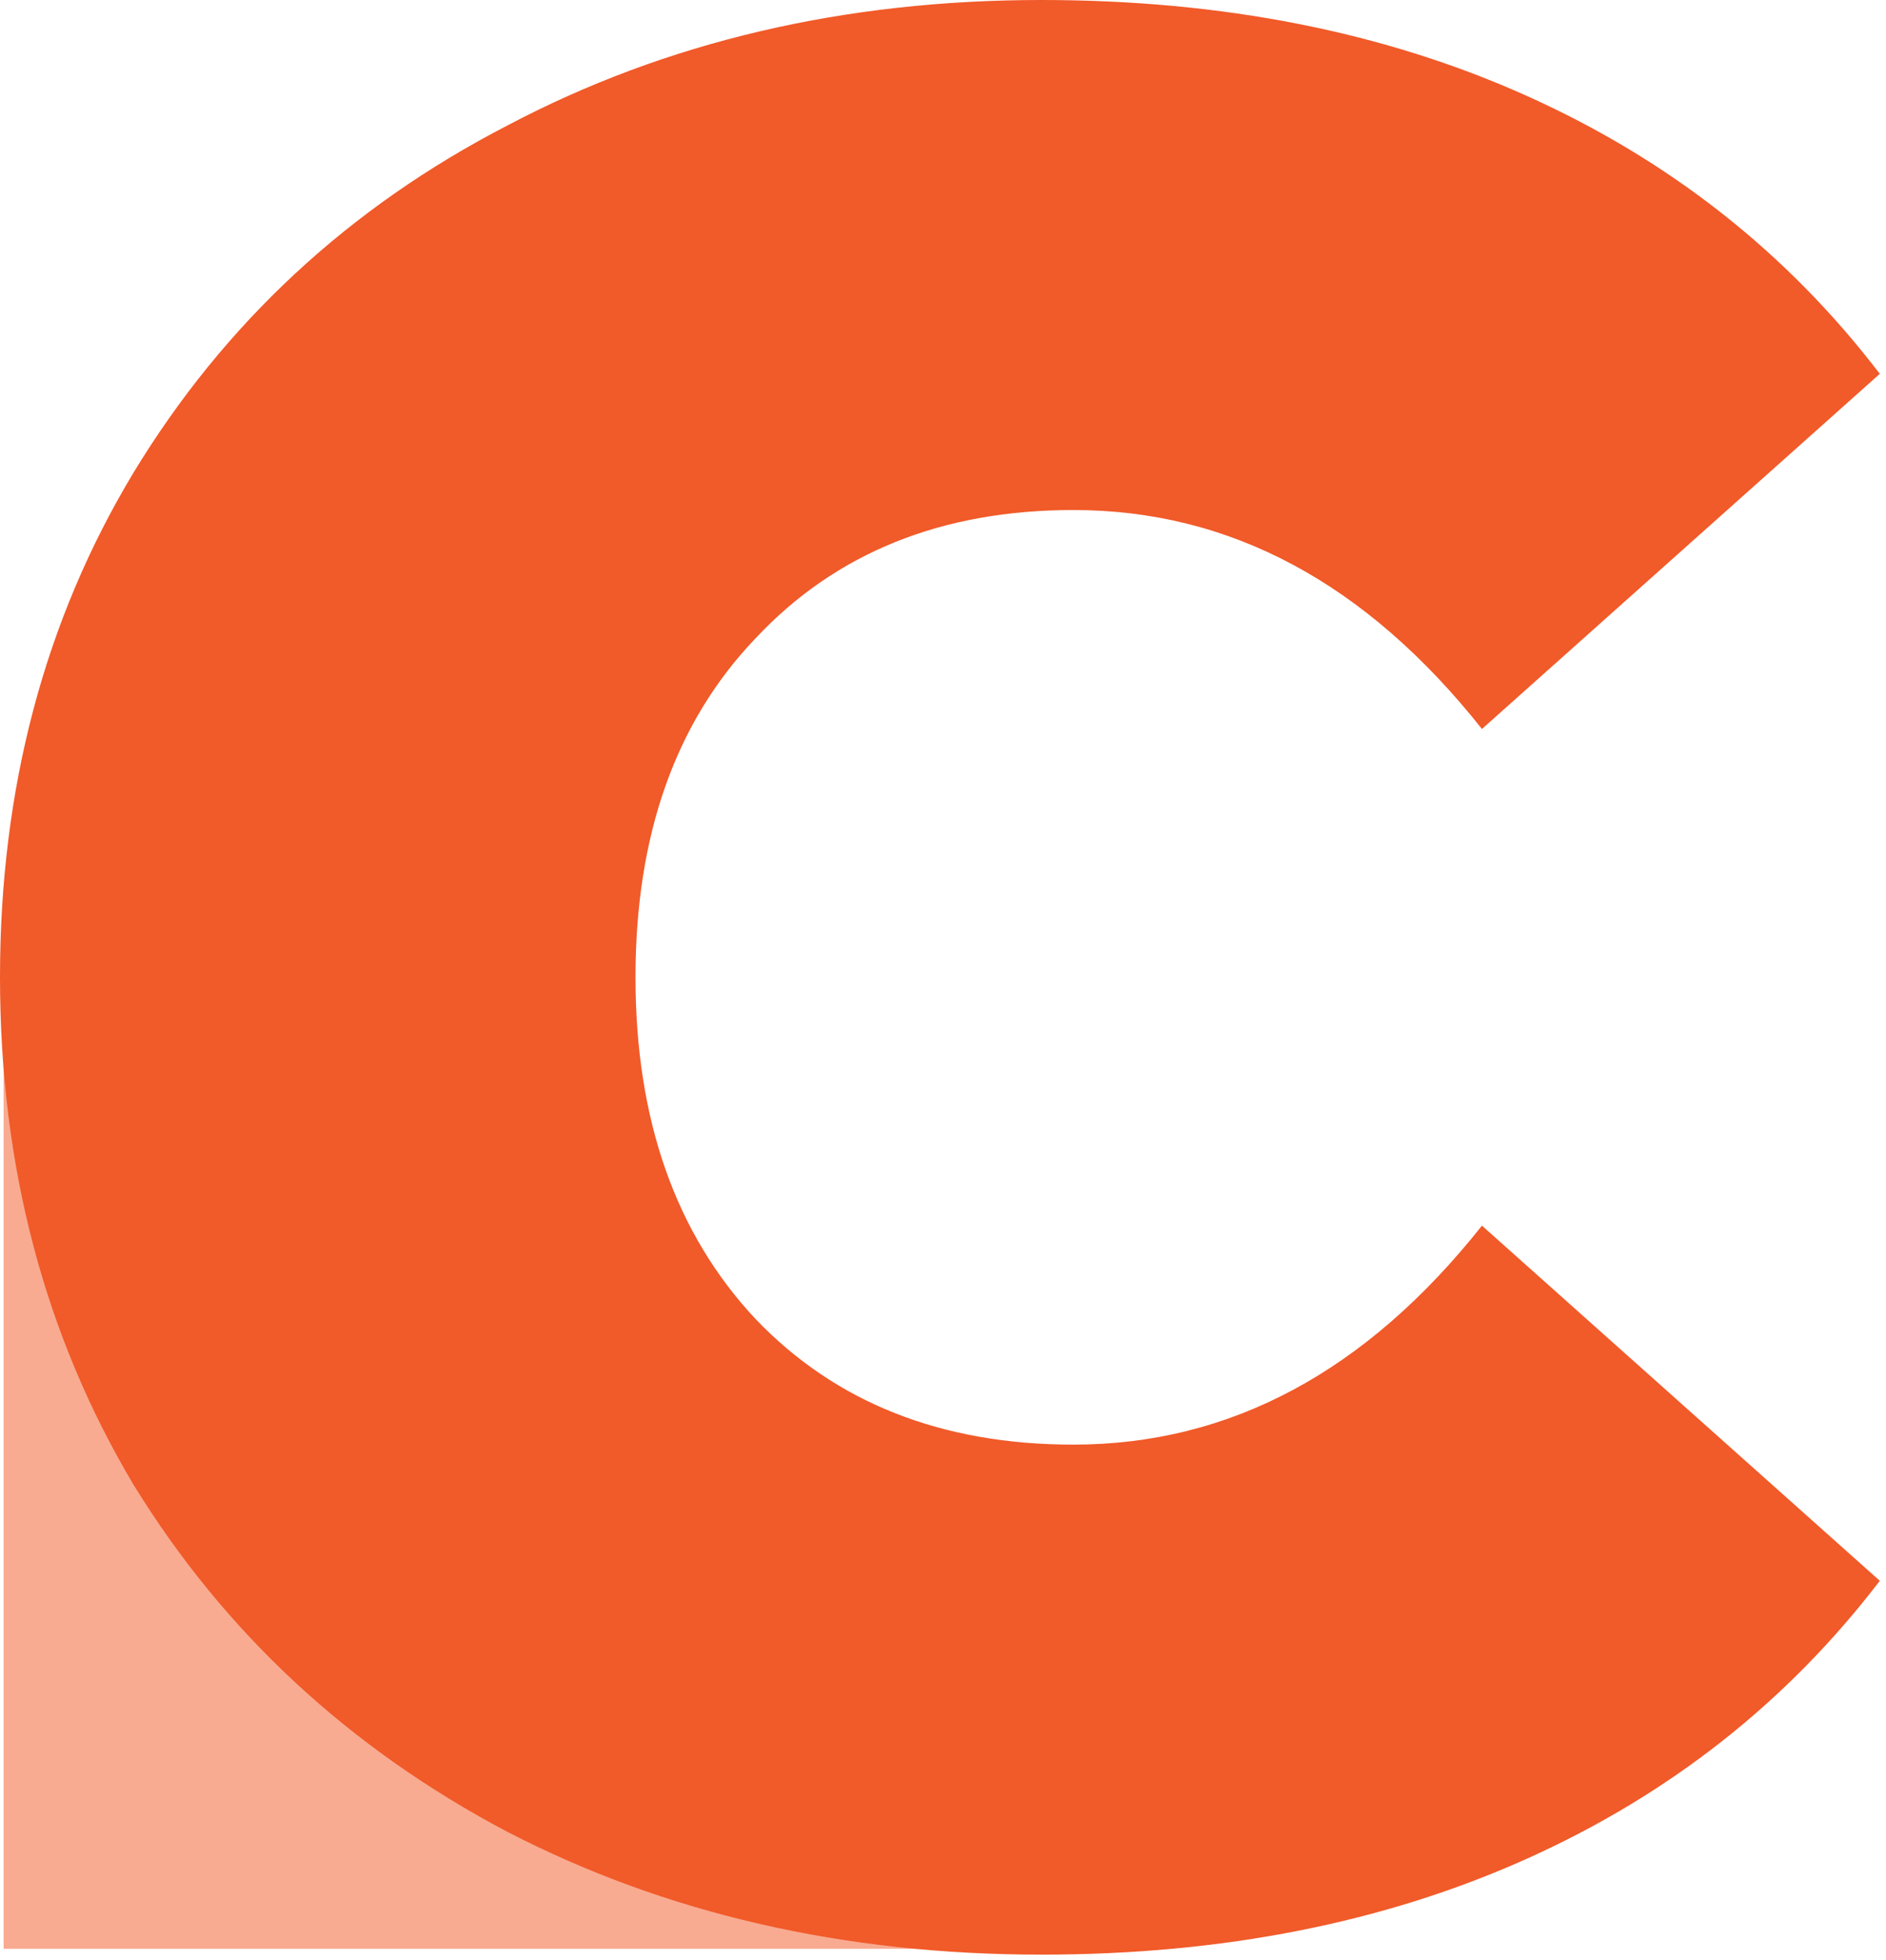
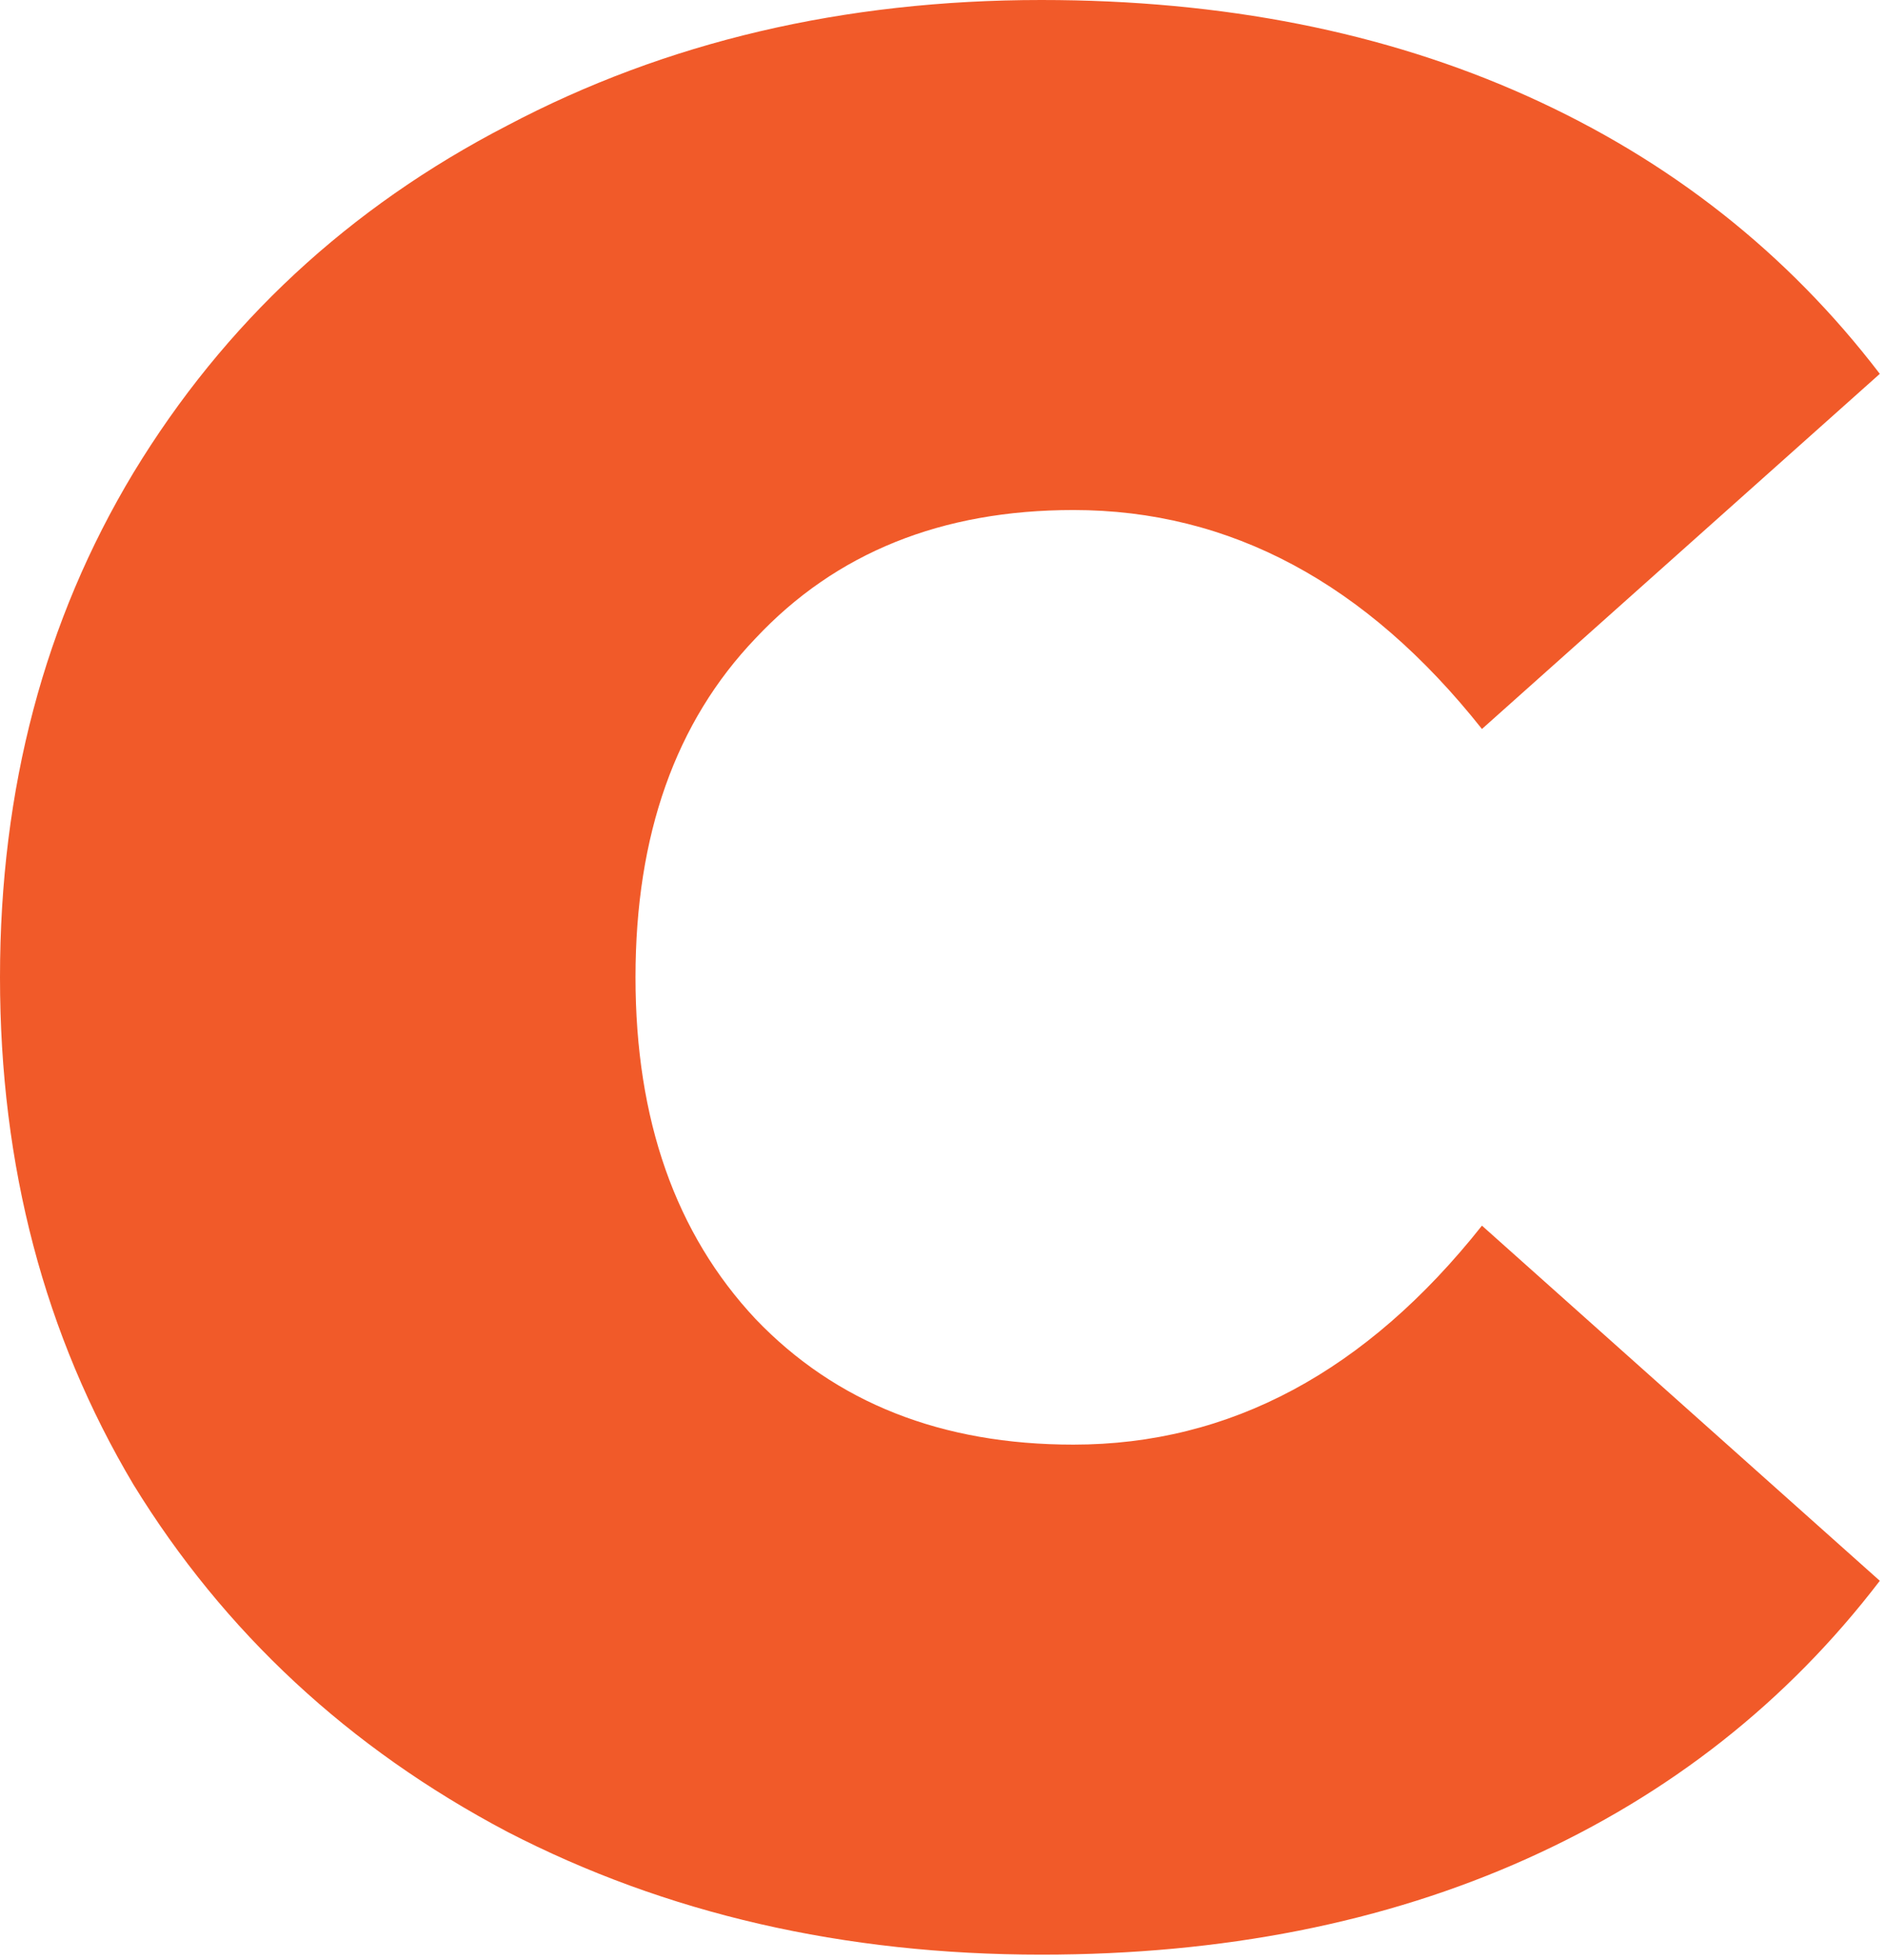
<svg xmlns="http://www.w3.org/2000/svg" width="256" height="266" viewBox="0 0 256 266" fill="none">
-   <path d="M0.489 264.519V129.509C0.489 194.673 34.466 221.9 39.007 226.213L39.117 226.318C44.852 231.77 79.309 264.519 140.517 264.519H0.489Z" fill="#F15A29" fill-opacity="0.51" />
  <path d="M141.353 265.308C114.532 265.308 90.369 259.751 68.864 248.636C47.359 237.279 30.445 221.574 18.122 201.518C6.041 181.222 0 158.267 0 132.654C0 107.042 6.041 84.208 18.122 64.152C30.445 43.856 47.359 28.15 68.864 17.035C90.369 5.678 114.532 0 141.353 0C165.999 0 187.987 4.349 207.317 13.048C226.648 21.747 242.595 34.311 255.16 50.742L201.156 98.947C185.45 79.133 166.965 69.227 145.702 69.227C127.822 69.227 113.445 75.026 102.571 86.624C91.698 97.98 86.261 113.324 86.261 132.654C86.261 151.984 91.698 167.449 102.571 179.047C113.445 190.403 127.822 196.082 145.702 196.082C166.965 196.082 185.45 186.175 201.156 166.361L255.16 214.566C242.595 230.997 226.648 243.562 207.317 252.26C187.987 260.959 165.999 265.308 141.353 265.308Z" fill="#F15A29" />
</svg>